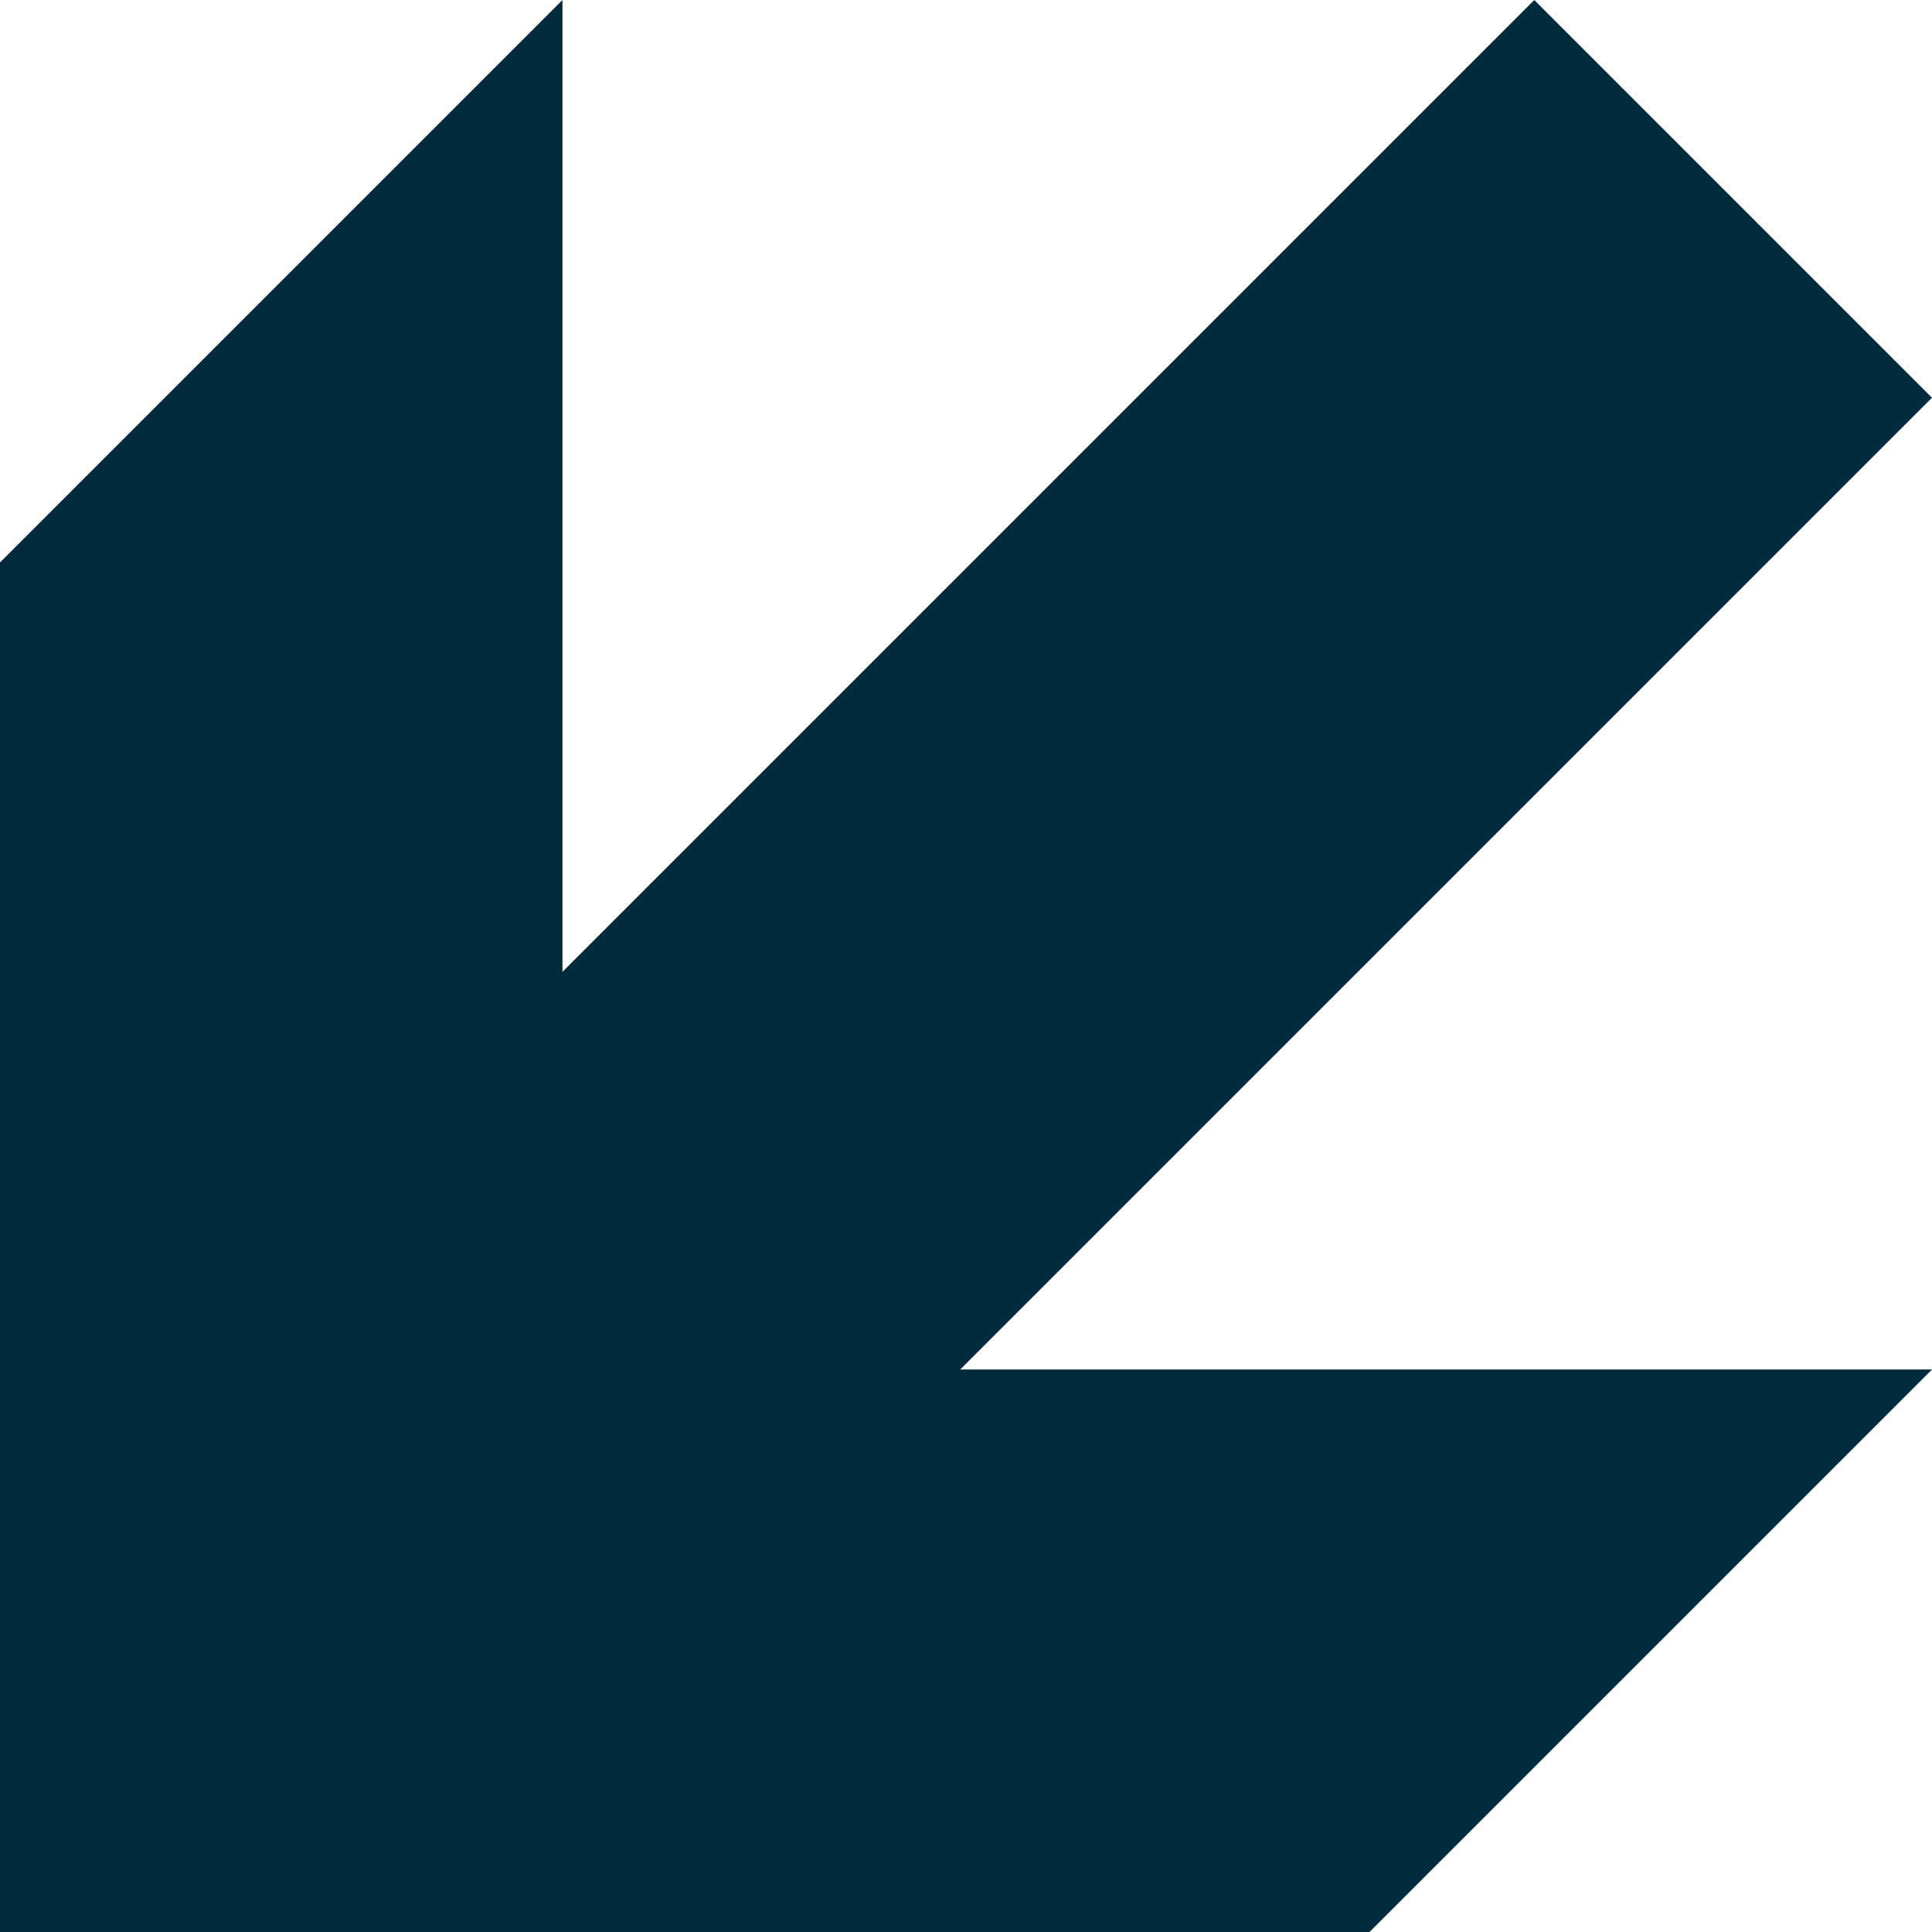
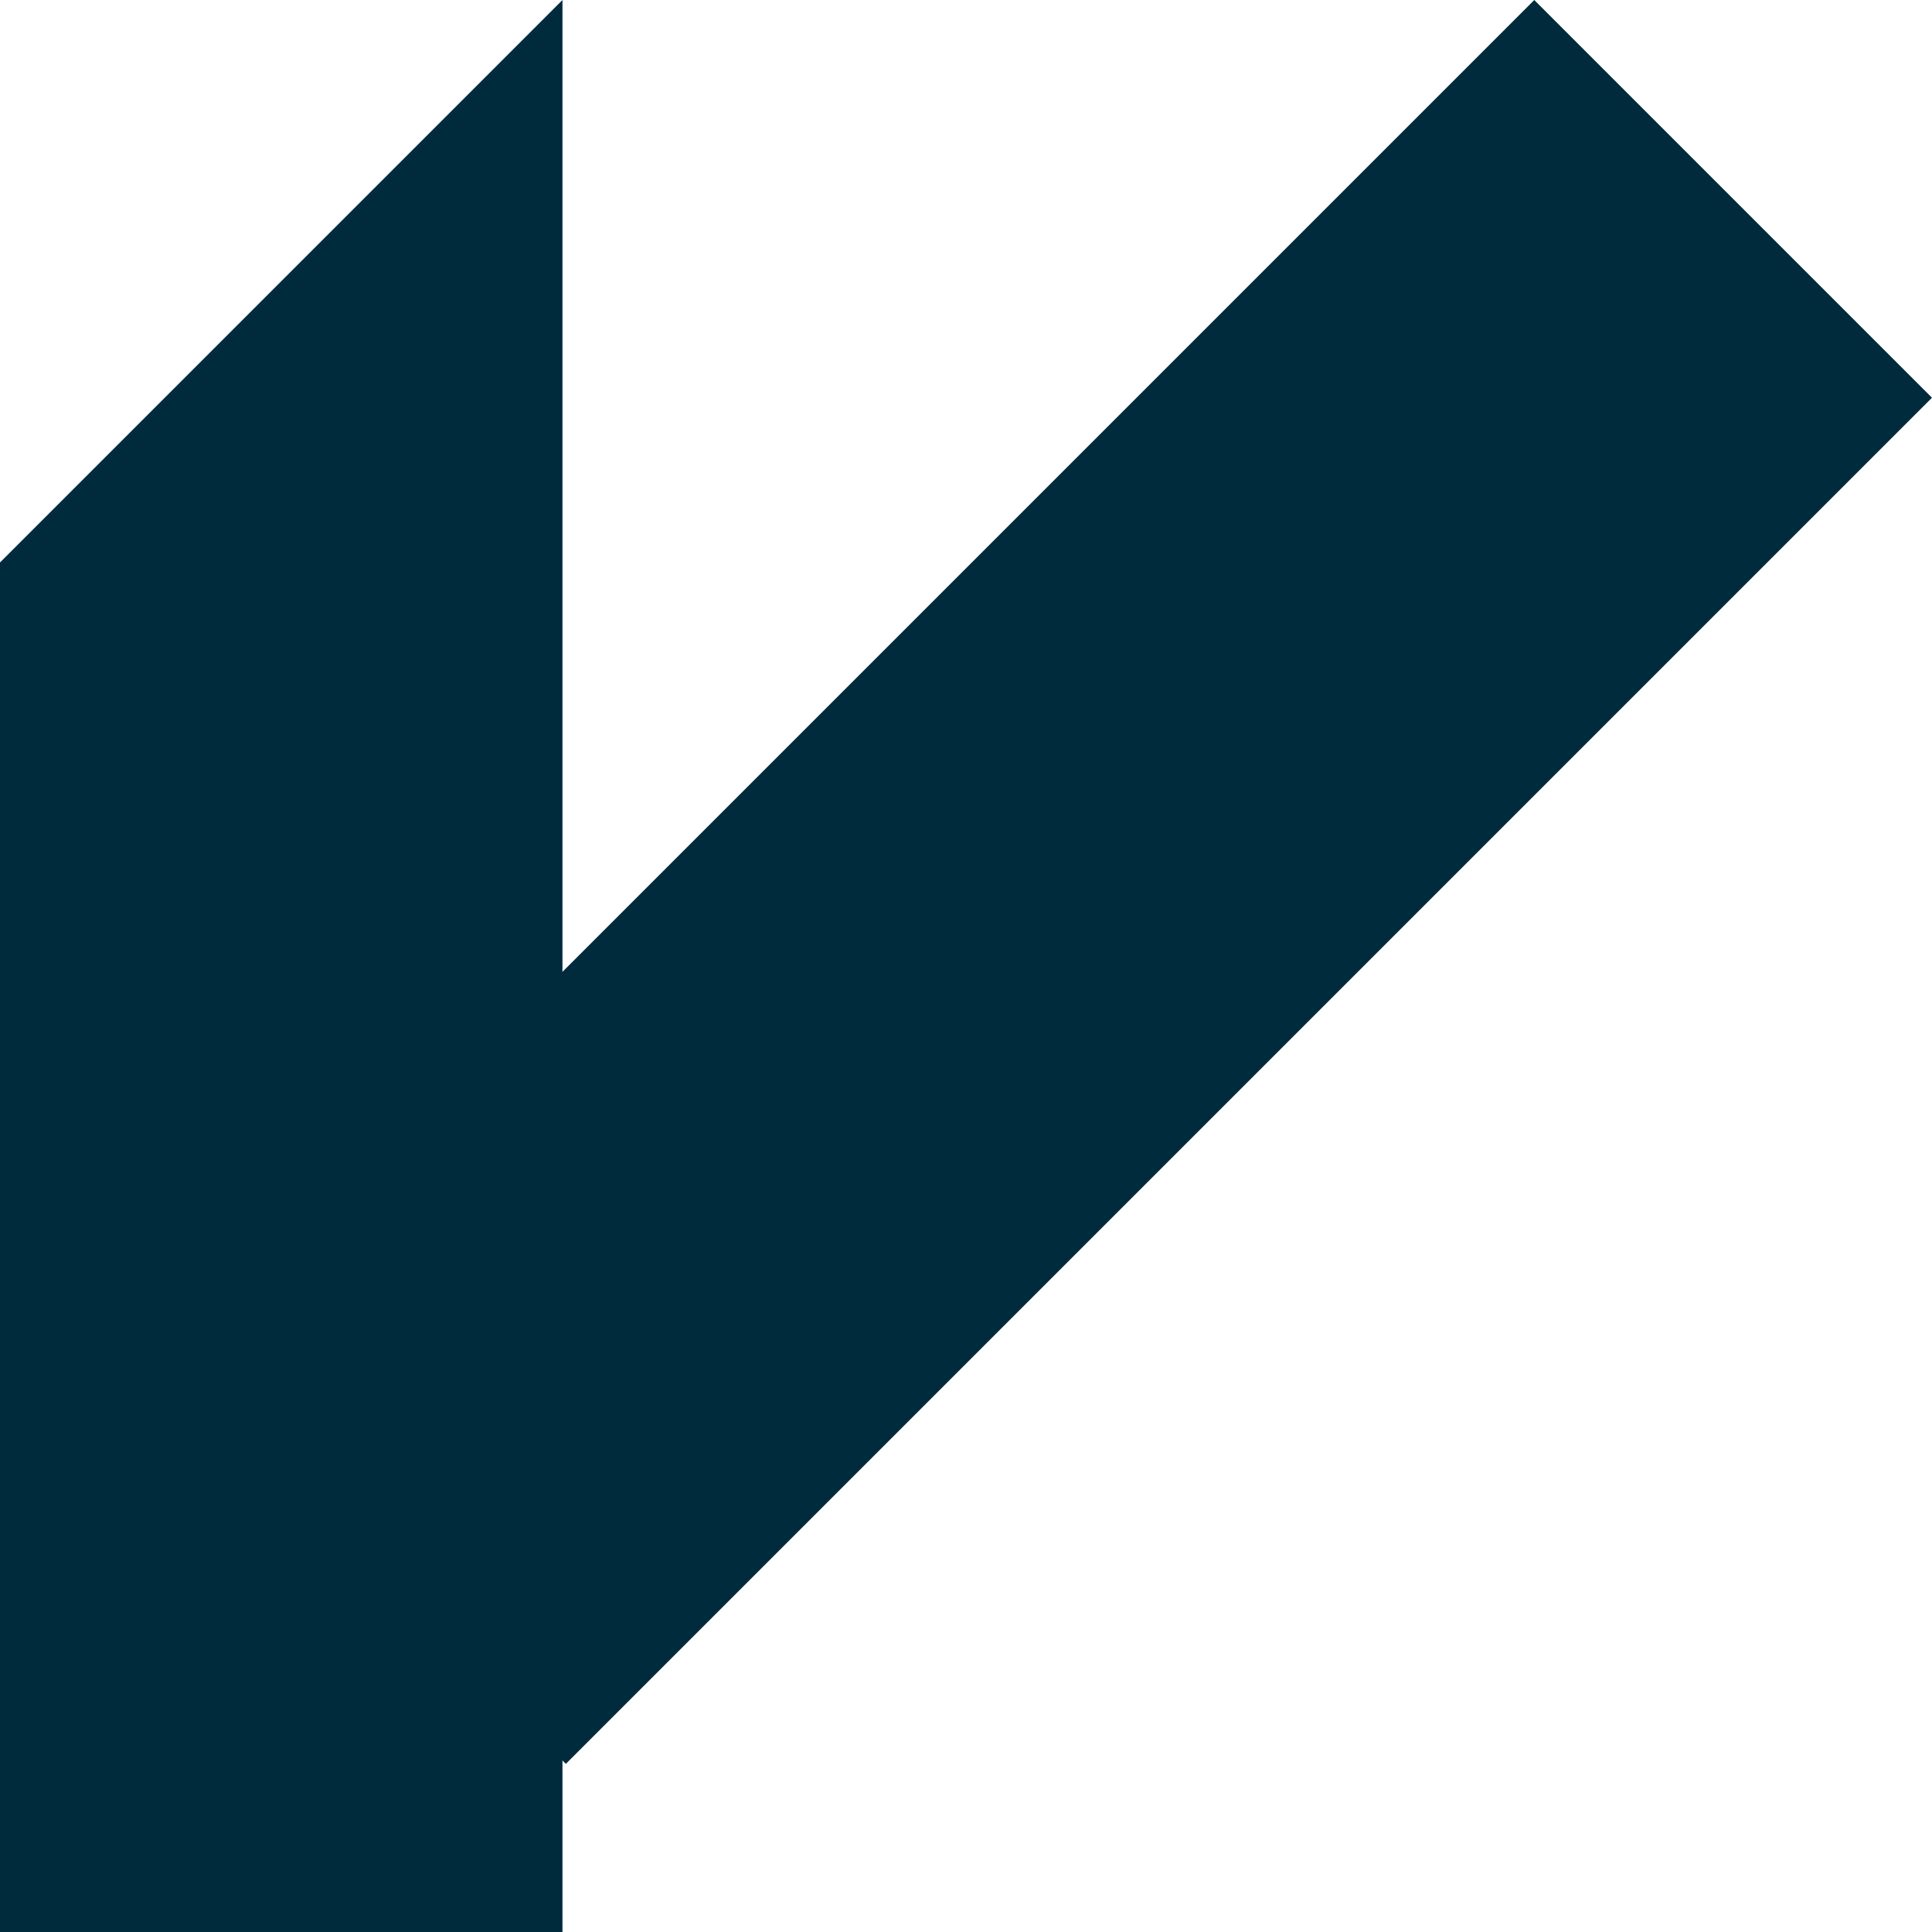
<svg xmlns="http://www.w3.org/2000/svg" id="_Слой_1" viewBox="0 0 552.98 552.98">
  <defs>
    <style>.cls-1{fill:#002b3d;}</style>
  </defs>
  <polygon class="cls-1" points="0 160.99 160.99 0 160.99 552.98 0 552.98 0 160.99" />
-   <polygon class="cls-1" points="391.98 552.98 552.98 391.98 0 391.98 0 552.98 391.98 552.98" />
  <rect class="cls-1" x="24.06" y="171.93" width="552.98" height="160.99" transform="translate(-90.46 286.46) rotate(-45)" />
</svg>